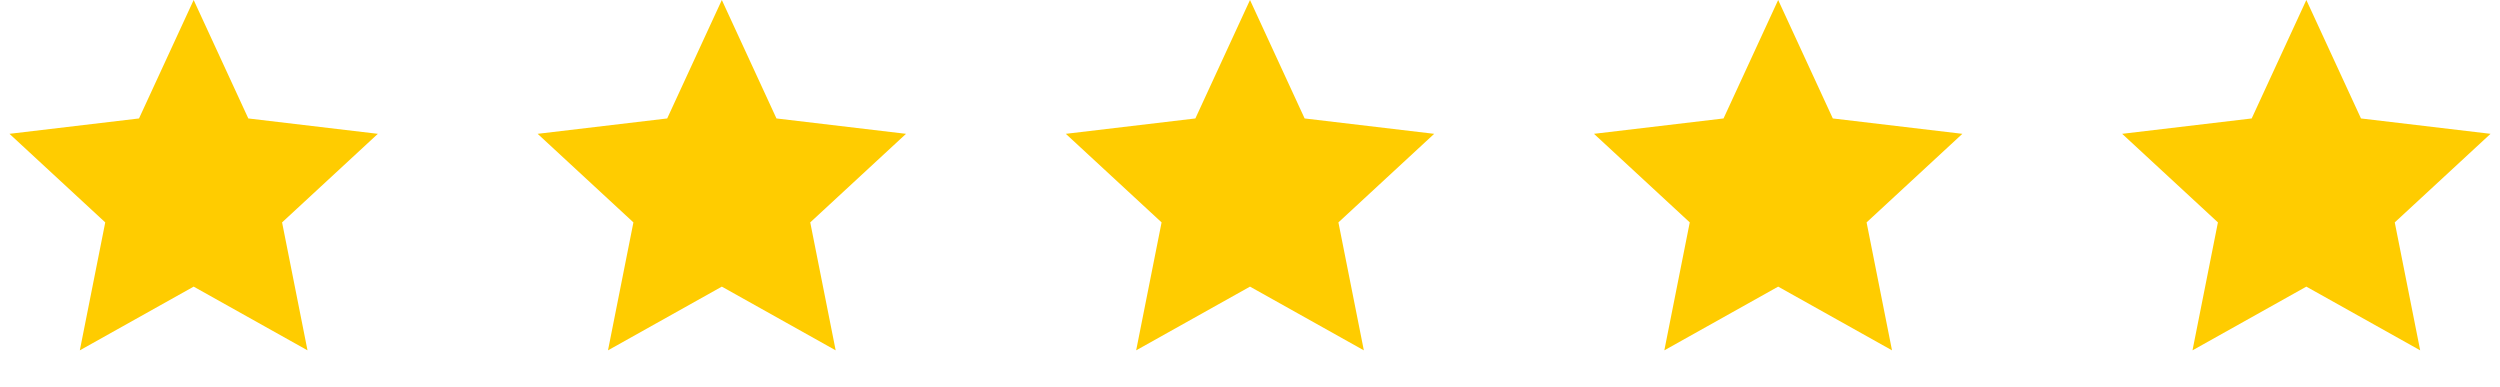
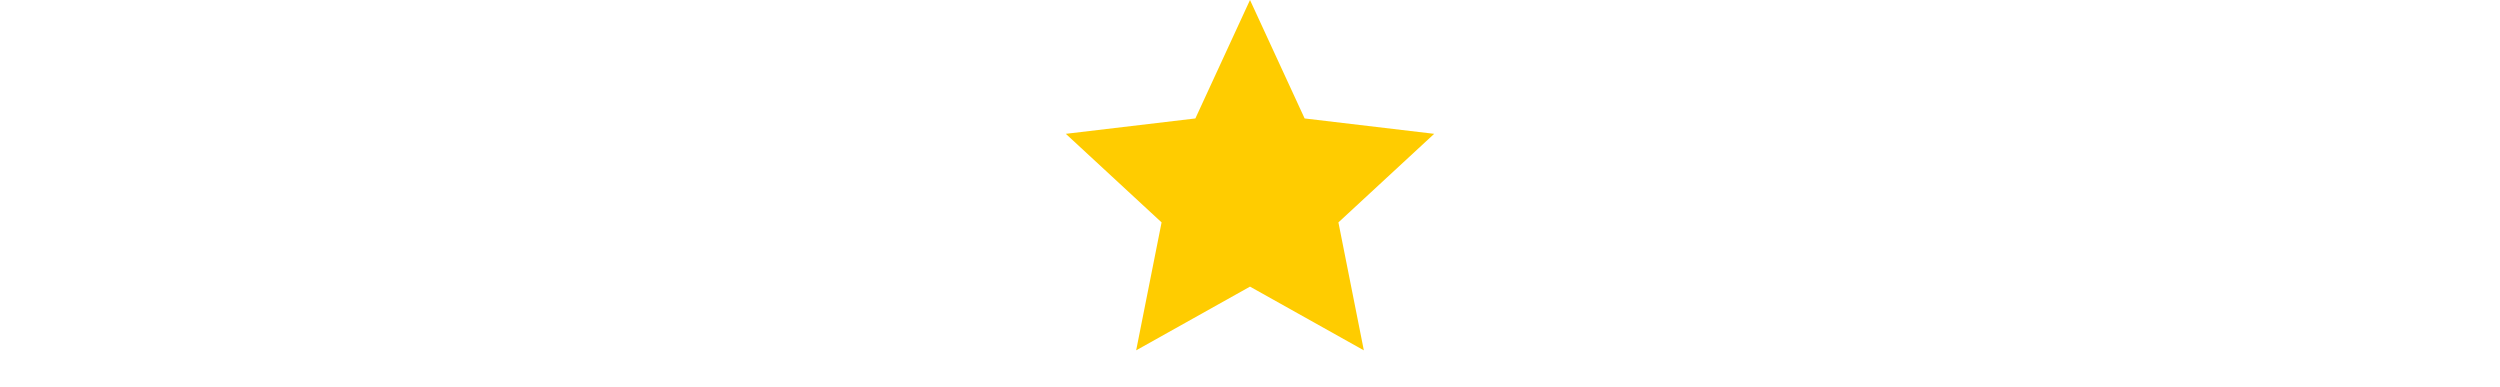
<svg xmlns="http://www.w3.org/2000/svg" width="142" height="22" viewBox="0 0 142 22" fill="none">
-   <path d="M11 0L14.104 6.728L21.462 7.601L16.022 12.632L17.466 19.899L11 16.28L4.534 19.899L5.978 12.632L0.538 7.601L7.896 6.728L11 0Z" fill="#FFCC00" />
-   <path d="M41 0L44.103 6.728L51.462 7.601L46.022 12.632L47.466 19.899L41 16.28L34.534 19.899L35.978 12.632L30.538 7.601L37.897 6.728L41 0Z" fill="#FFCC00" />
  <path d="M71 0L74.103 6.728L81.462 7.601L76.022 12.632L77.466 19.899L71 16.28L64.534 19.899L65.978 12.632L60.538 7.601L67.897 6.728L71 0Z" fill="#FFCC00" />
-   <path d="M101 0L104.104 6.728L111.462 7.601L106.022 12.632L107.466 19.899L101 16.28L94.534 19.899L95.978 12.632L90.538 7.601L97.897 6.728L101 0Z" fill="#FFCC00" />
-   <path d="M131 0L134.104 6.728L141.462 7.601L136.022 12.632L137.466 19.899L131 16.28L124.534 19.899L125.978 12.632L120.538 7.601L127.896 6.728L131 0Z" fill="#FFCC00" />
</svg>